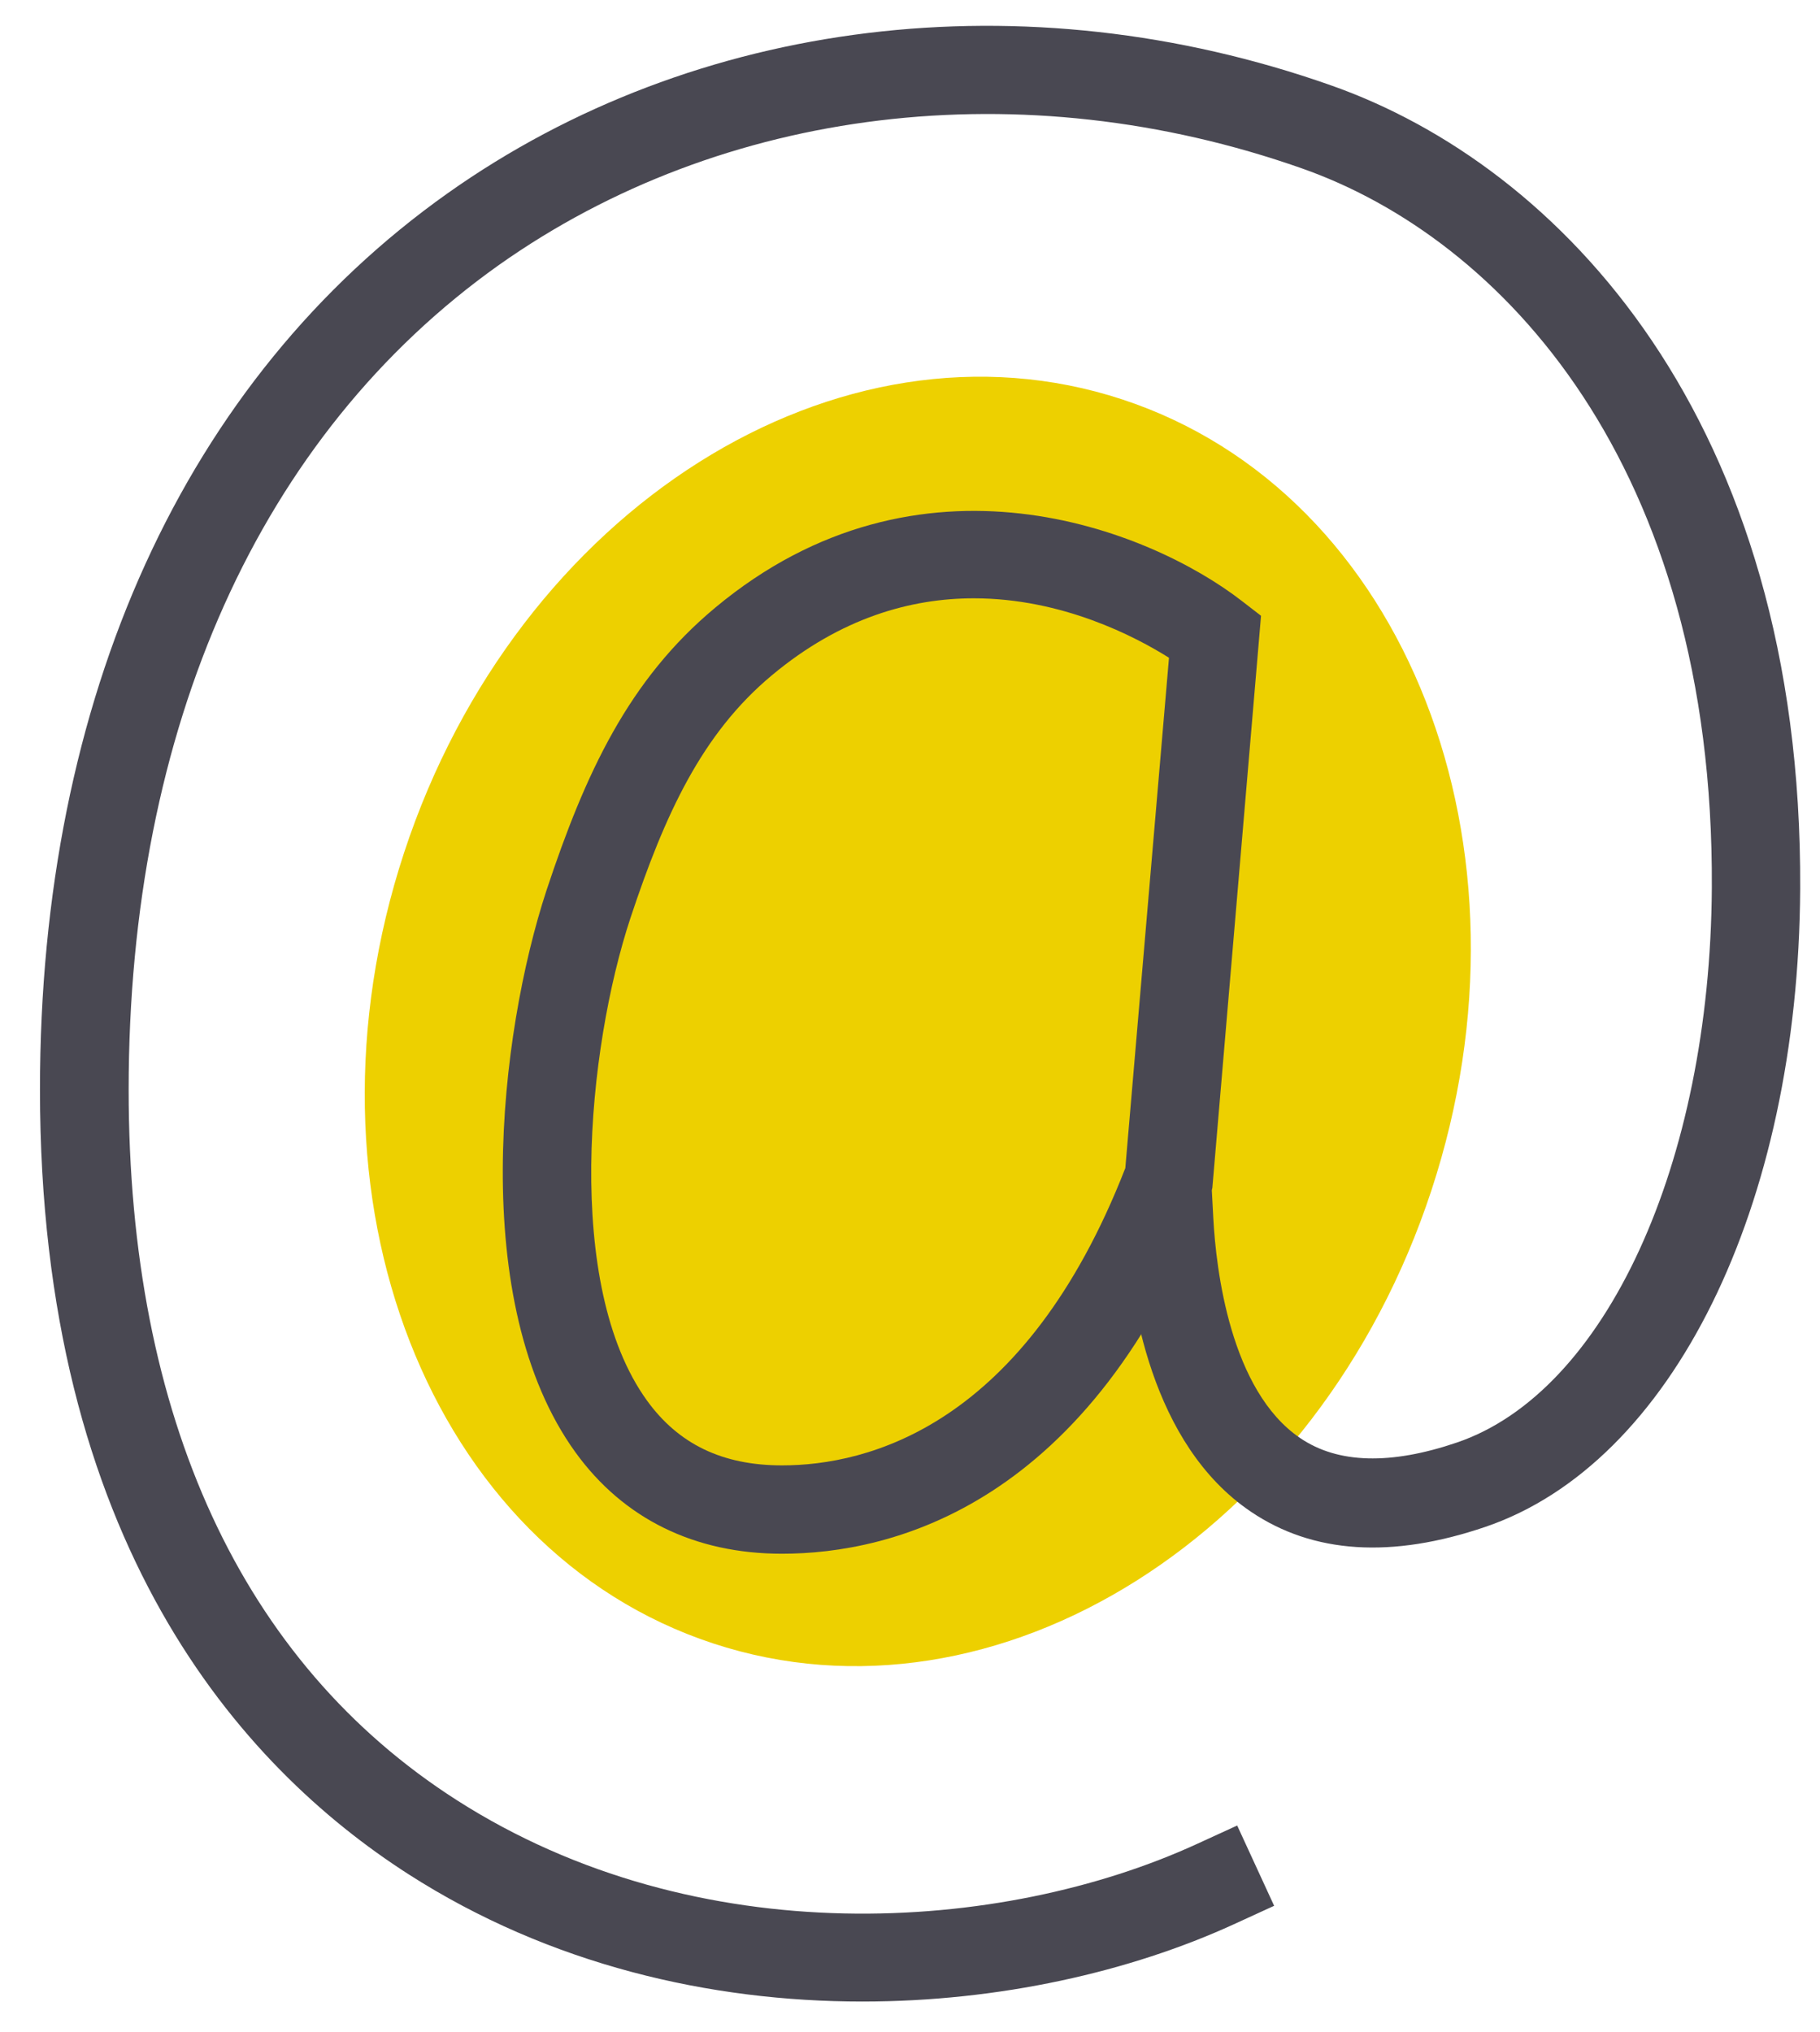
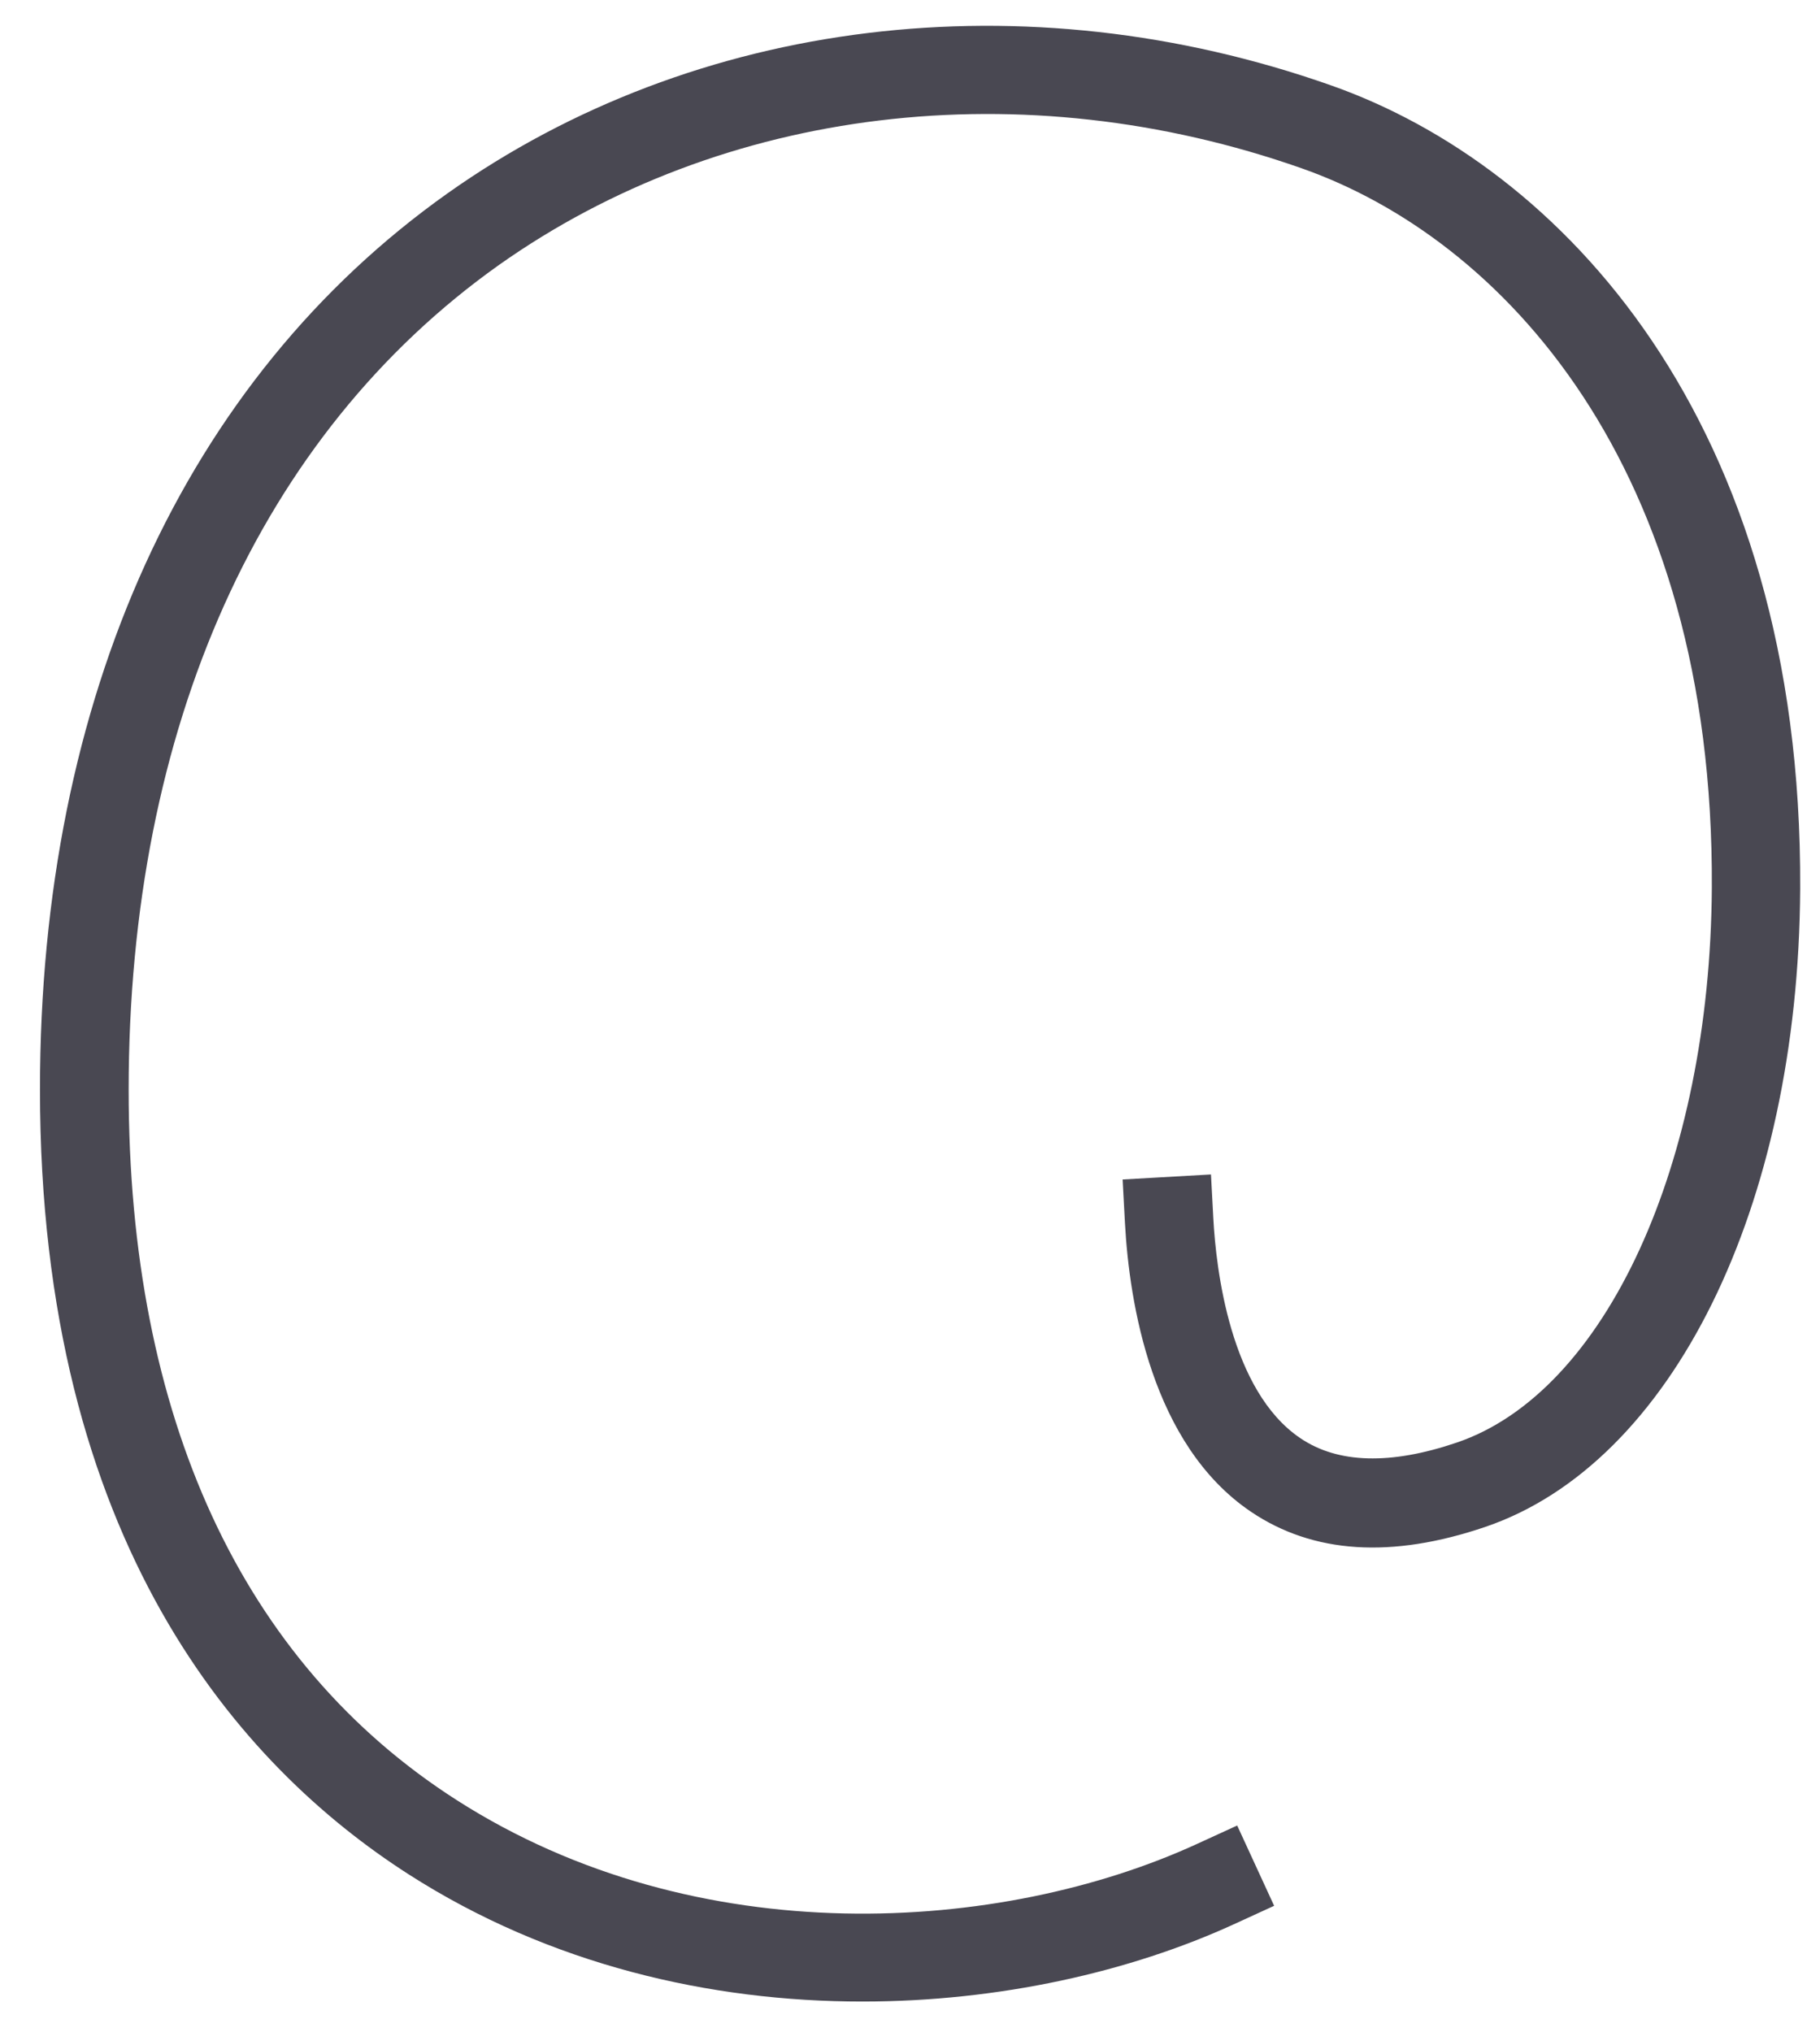
<svg xmlns="http://www.w3.org/2000/svg" version="1.1" id="Ebene_1" x="0px" y="0px" viewBox="0 0 54.18 60.49" style="enable-background:new 0 0 54.18 60.49;" xml:space="preserve">
  <style type="text/css">
	.st0{fill:#EDD000;}
	.st1{fill:#FCEA10;}
	.st2{fill:#E63323;}
	.st3{fill:#010202;}
	.st4{fill:#020203;}
	.st5{fill:#494852;}
	.st6{stroke:#000000;stroke-width:3;stroke-miterlimit:10;}
</style>
-   <path class="st0" d="M33.41,11.89c8.45,2.78,12.57,13.32,9.2,23.55C39.25,45.66,29.68,51.7,21.23,48.92S8.67,35.6,12.03,25.38  C15.39,15.15,24.96,9.11,33.41,11.89" />
  <g id="_x32__1_">
    <g>
-       <path class="st5" d="M23.28,46.25c-2.6,0-4.72-1.04-6.15-3.02c-3.21-4.44-2.27-12.44-0.86-16.73c1.16-3.5,2.45-6.27,5.02-8.41    c6.08-5.07,12.92-2.34,15.68-0.2l0.57,0.44l-1.45,17.04l-0.07,0.17C32.47,44.85,26.51,46.25,23.28,46.25z M28.99,17.81    c-1.86,0-3.95,0.57-6.01,2.29c-2.09,1.74-3.19,4.15-4.21,7.22c-1.29,3.9-1.99,10.94,0.49,14.37c0.94,1.3,2.25,1.93,4.02,1.93    c2.54,0,7.22-1.15,10.22-8.85l1.3-15.19C33.8,18.95,31.62,17.81,28.99,17.81z" />
-     </g>
+       </g>
    <g>
      <path class="st5" d="M25.67,59.58c-4.52,0-9.3-1.09-13.51-3.79c-5-3.21-10.97-9.87-10.97-23.36c0-11.66,4.31-21.13,12.14-26.68    c7.37-5.22,17.19-6.42,26.29-3.21c6.8,2.39,14.04,9.93,13.97,23.92c-0.05,9.47-3.82,17.1-9.37,18.99    c-2.79,0.95-5.13,0.8-6.98-0.45c-2.96-2-3.62-6.23-3.75-8.58l-0.07-1.31l2.63-0.15l0.07,1.31c0.08,1.5,0.5,5.13,2.59,6.54    c1.12,0.76,2.69,0.8,4.66,0.13c4.42-1.5,7.54-8.29,7.59-16.51c0.07-12.6-6.26-19.33-12.21-21.42c-8.3-2.92-17.23-1.84-23.9,2.88    C7.74,12.94,3.83,21.65,3.83,32.44c0,9.74,3.37,17.05,9.76,21.14c7.18,4.6,16.24,3.97,22.04,1.31l1.2-0.55l1.1,2.39l-1.2,0.55    C33.65,58.69,29.76,59.58,25.67,59.58z" />
    </g>
  </g>
</svg>